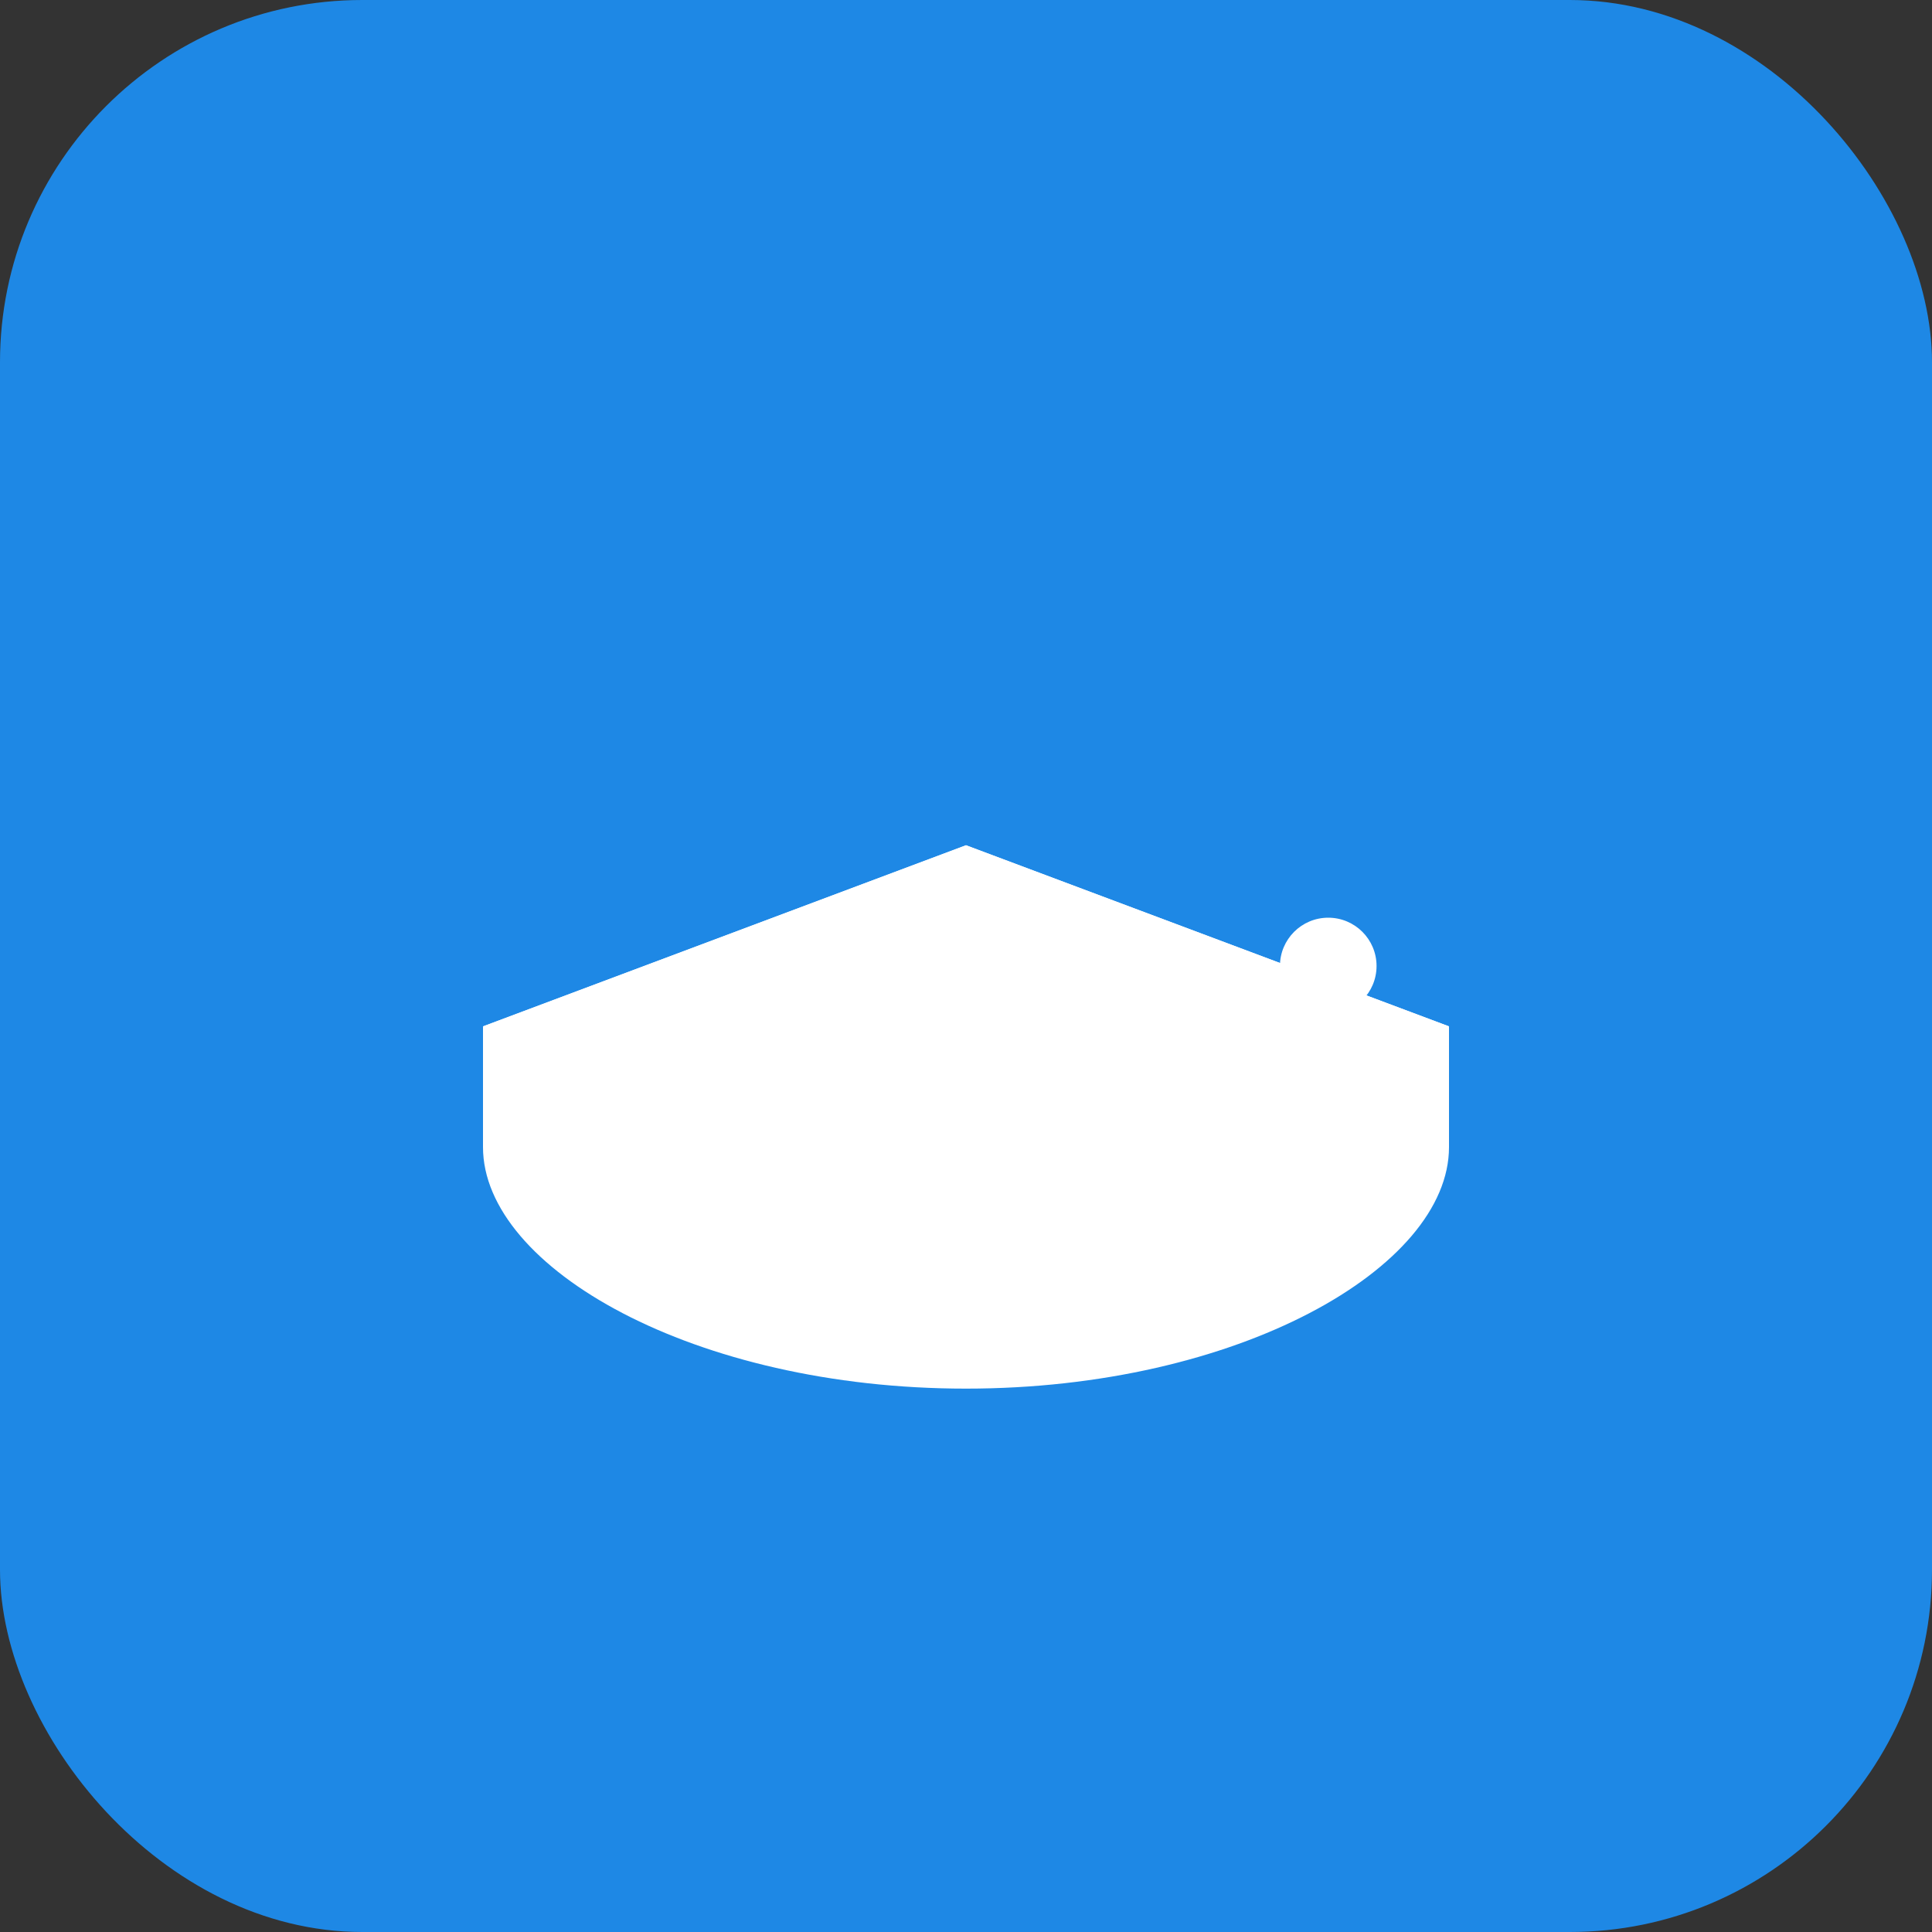
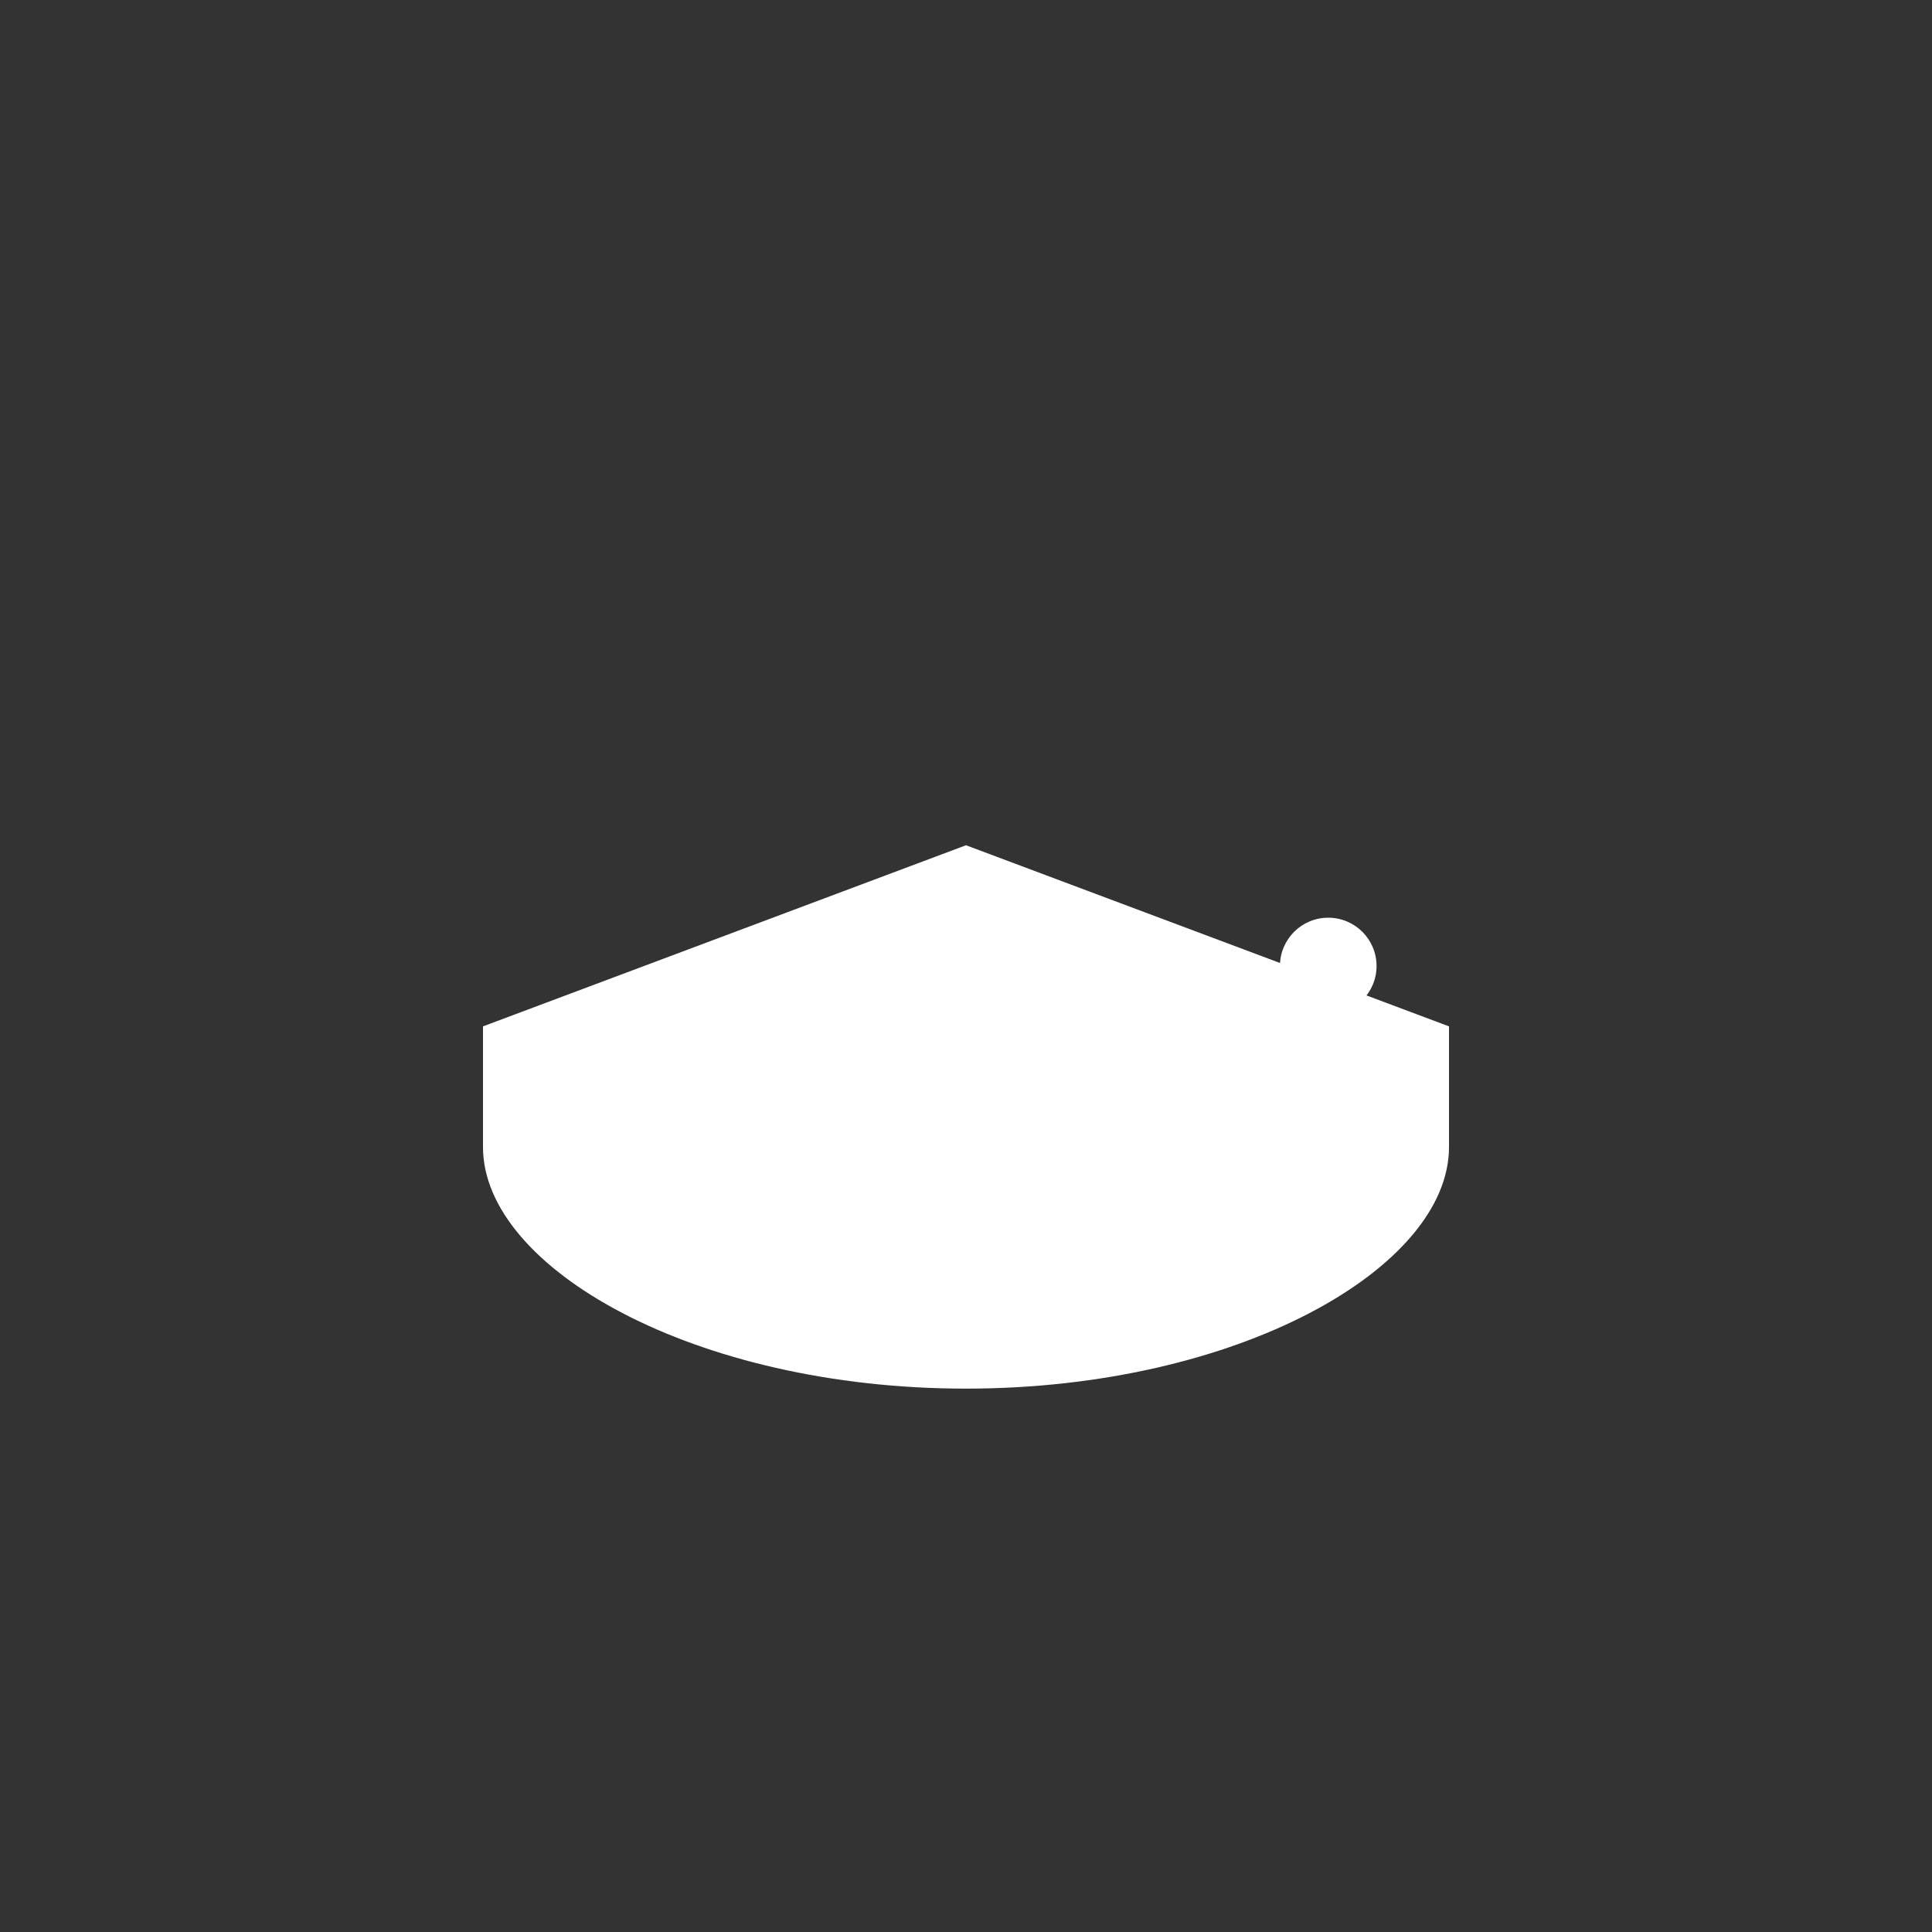
<svg xmlns="http://www.w3.org/2000/svg" width="32" height="32" viewBox="0 0 32 32" fill="none">
  <rect x="0" y="0" width="32" height="32" fill="#333333" stroke="none" />
-   <rect width="32" height="32" rx="6" fill="#1E88E5" />
  <g transform="translate(6, 8)">
-     <path d="M10 6L2 9L10 12L18 9L10 6Z" fill="white" />
    <path d="M10 6L18 9V11C18 13 14.5 15 10 15C5.5 15 2 13 2 11V9L10 6Z" fill="white" />
    <circle cx="16" cy="8" r="0.8" fill="white" />
    <line x1="16" y1="8.8" x2="16" y2="11" stroke="white" stroke-width="0.4" />
-     <circle cx="16" cy="11" r="0.4" fill="white" />
  </g>
</svg>